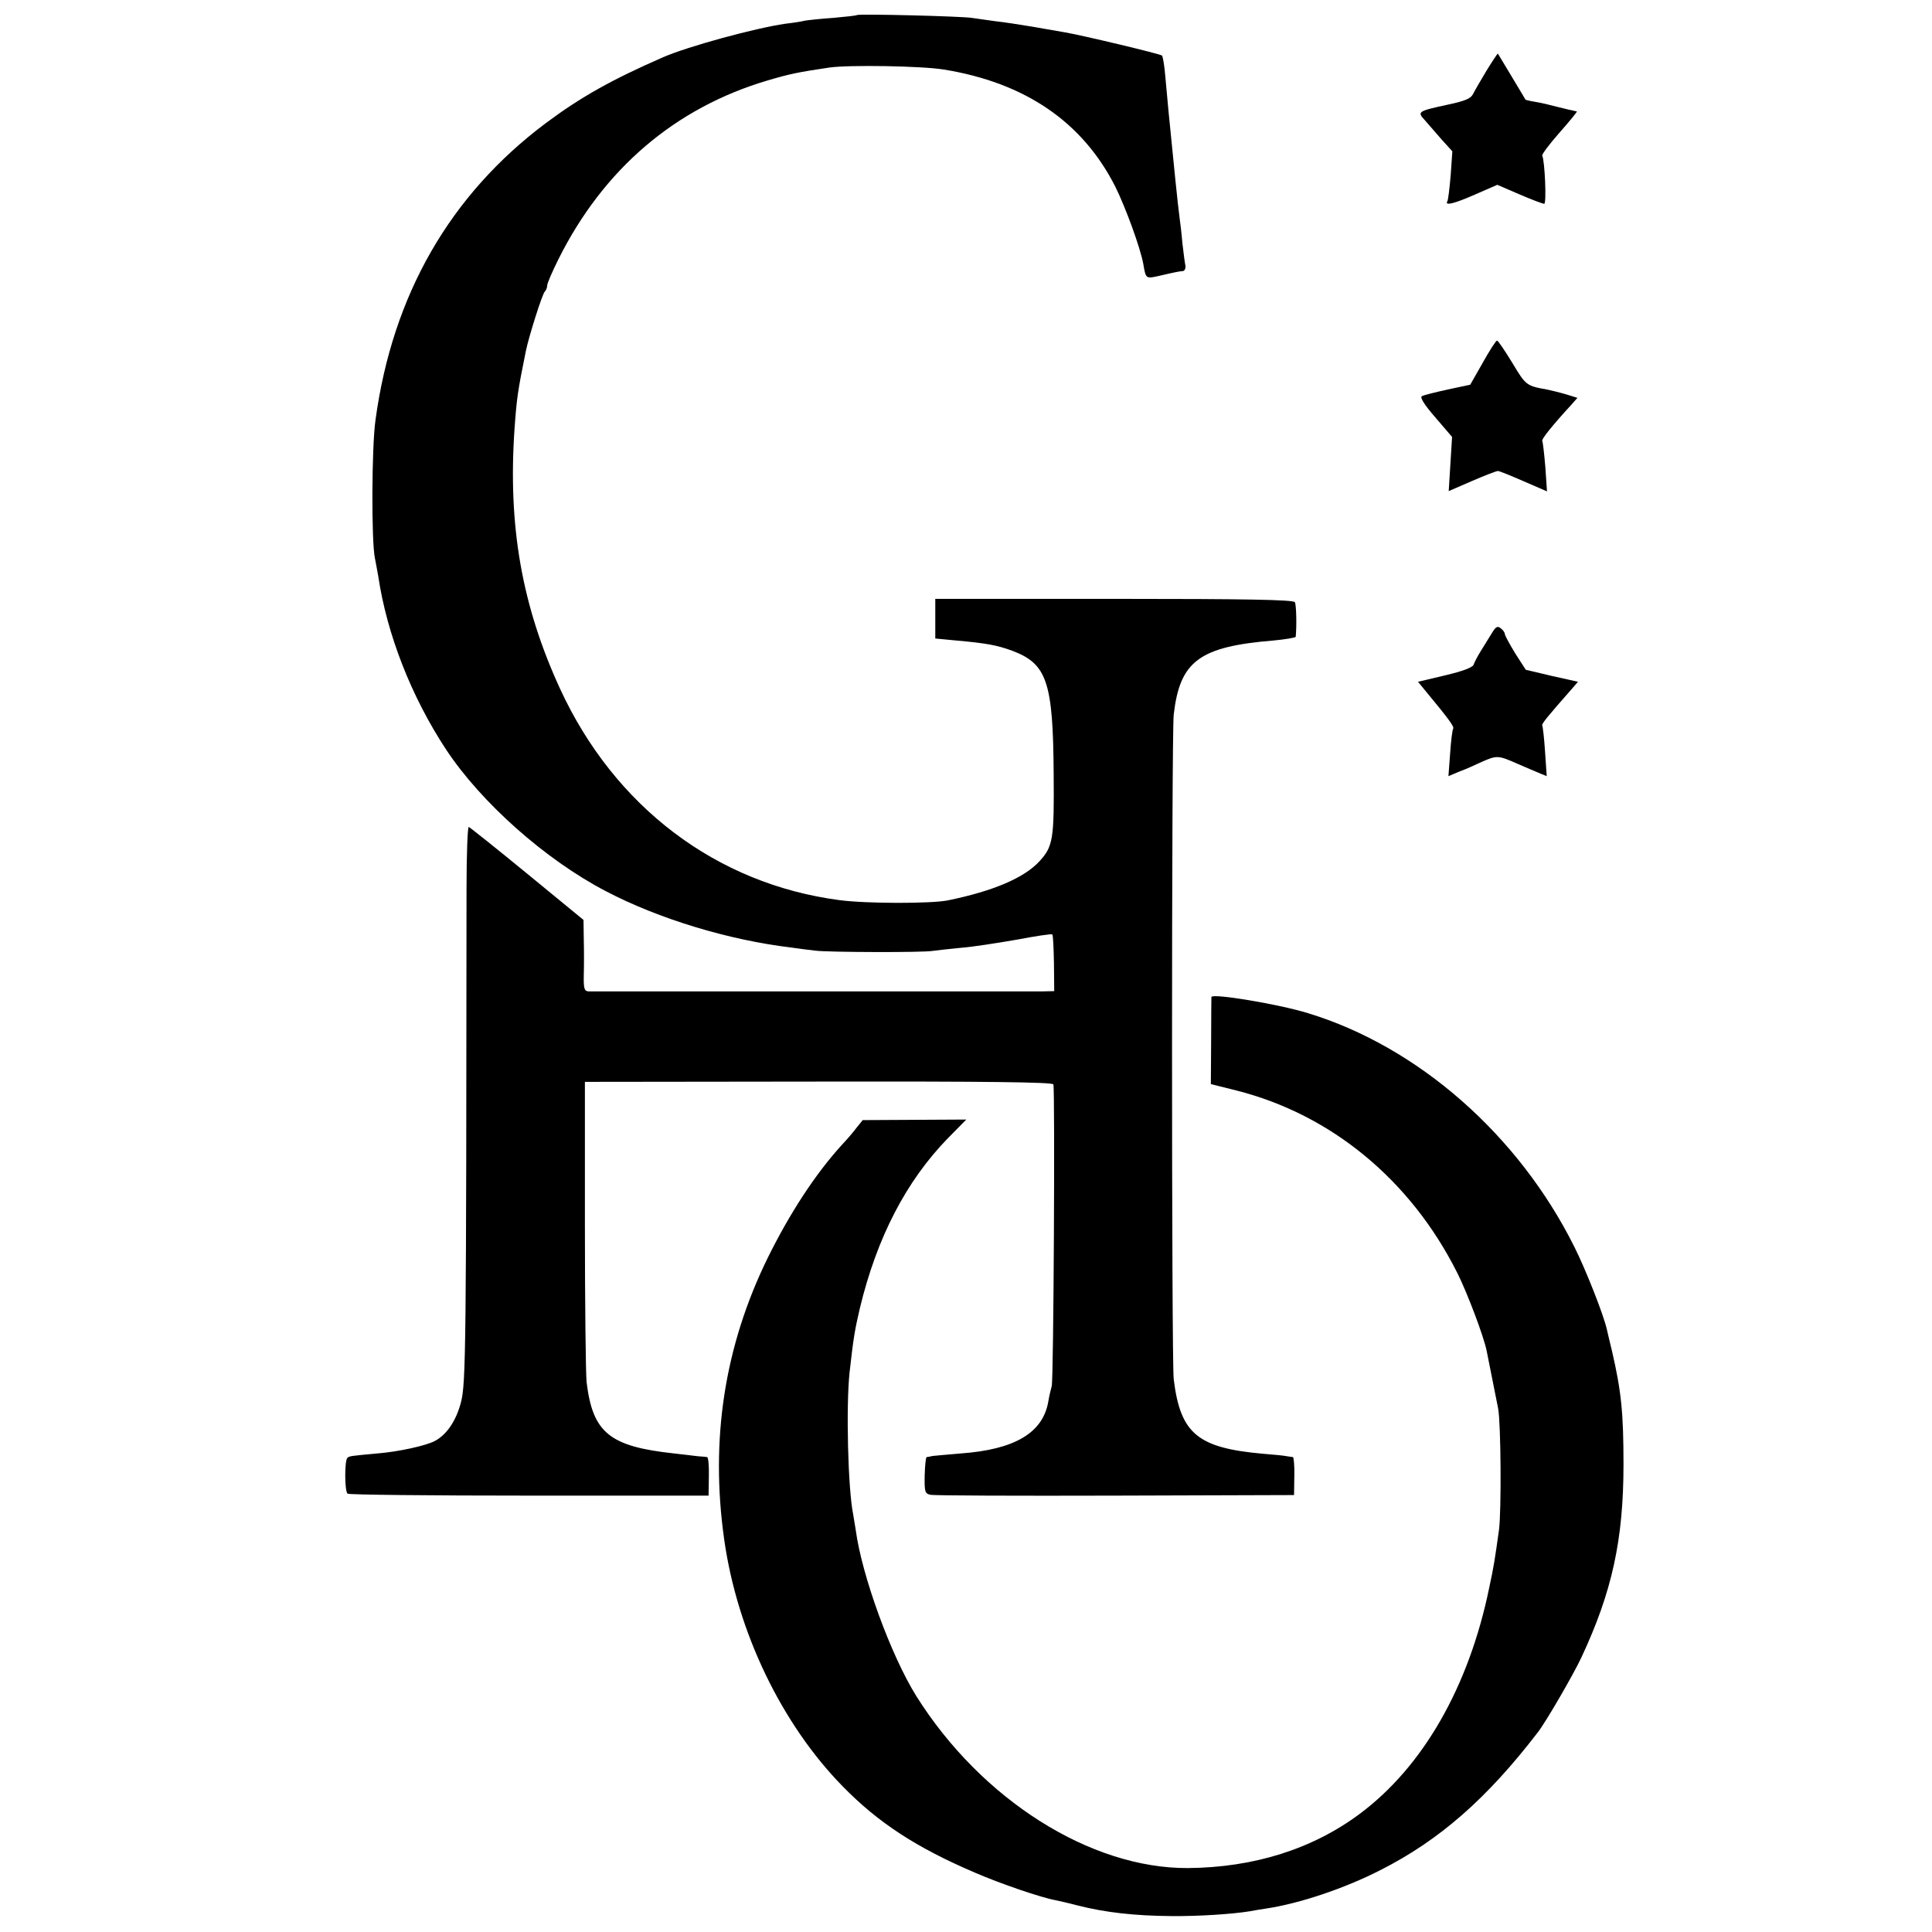
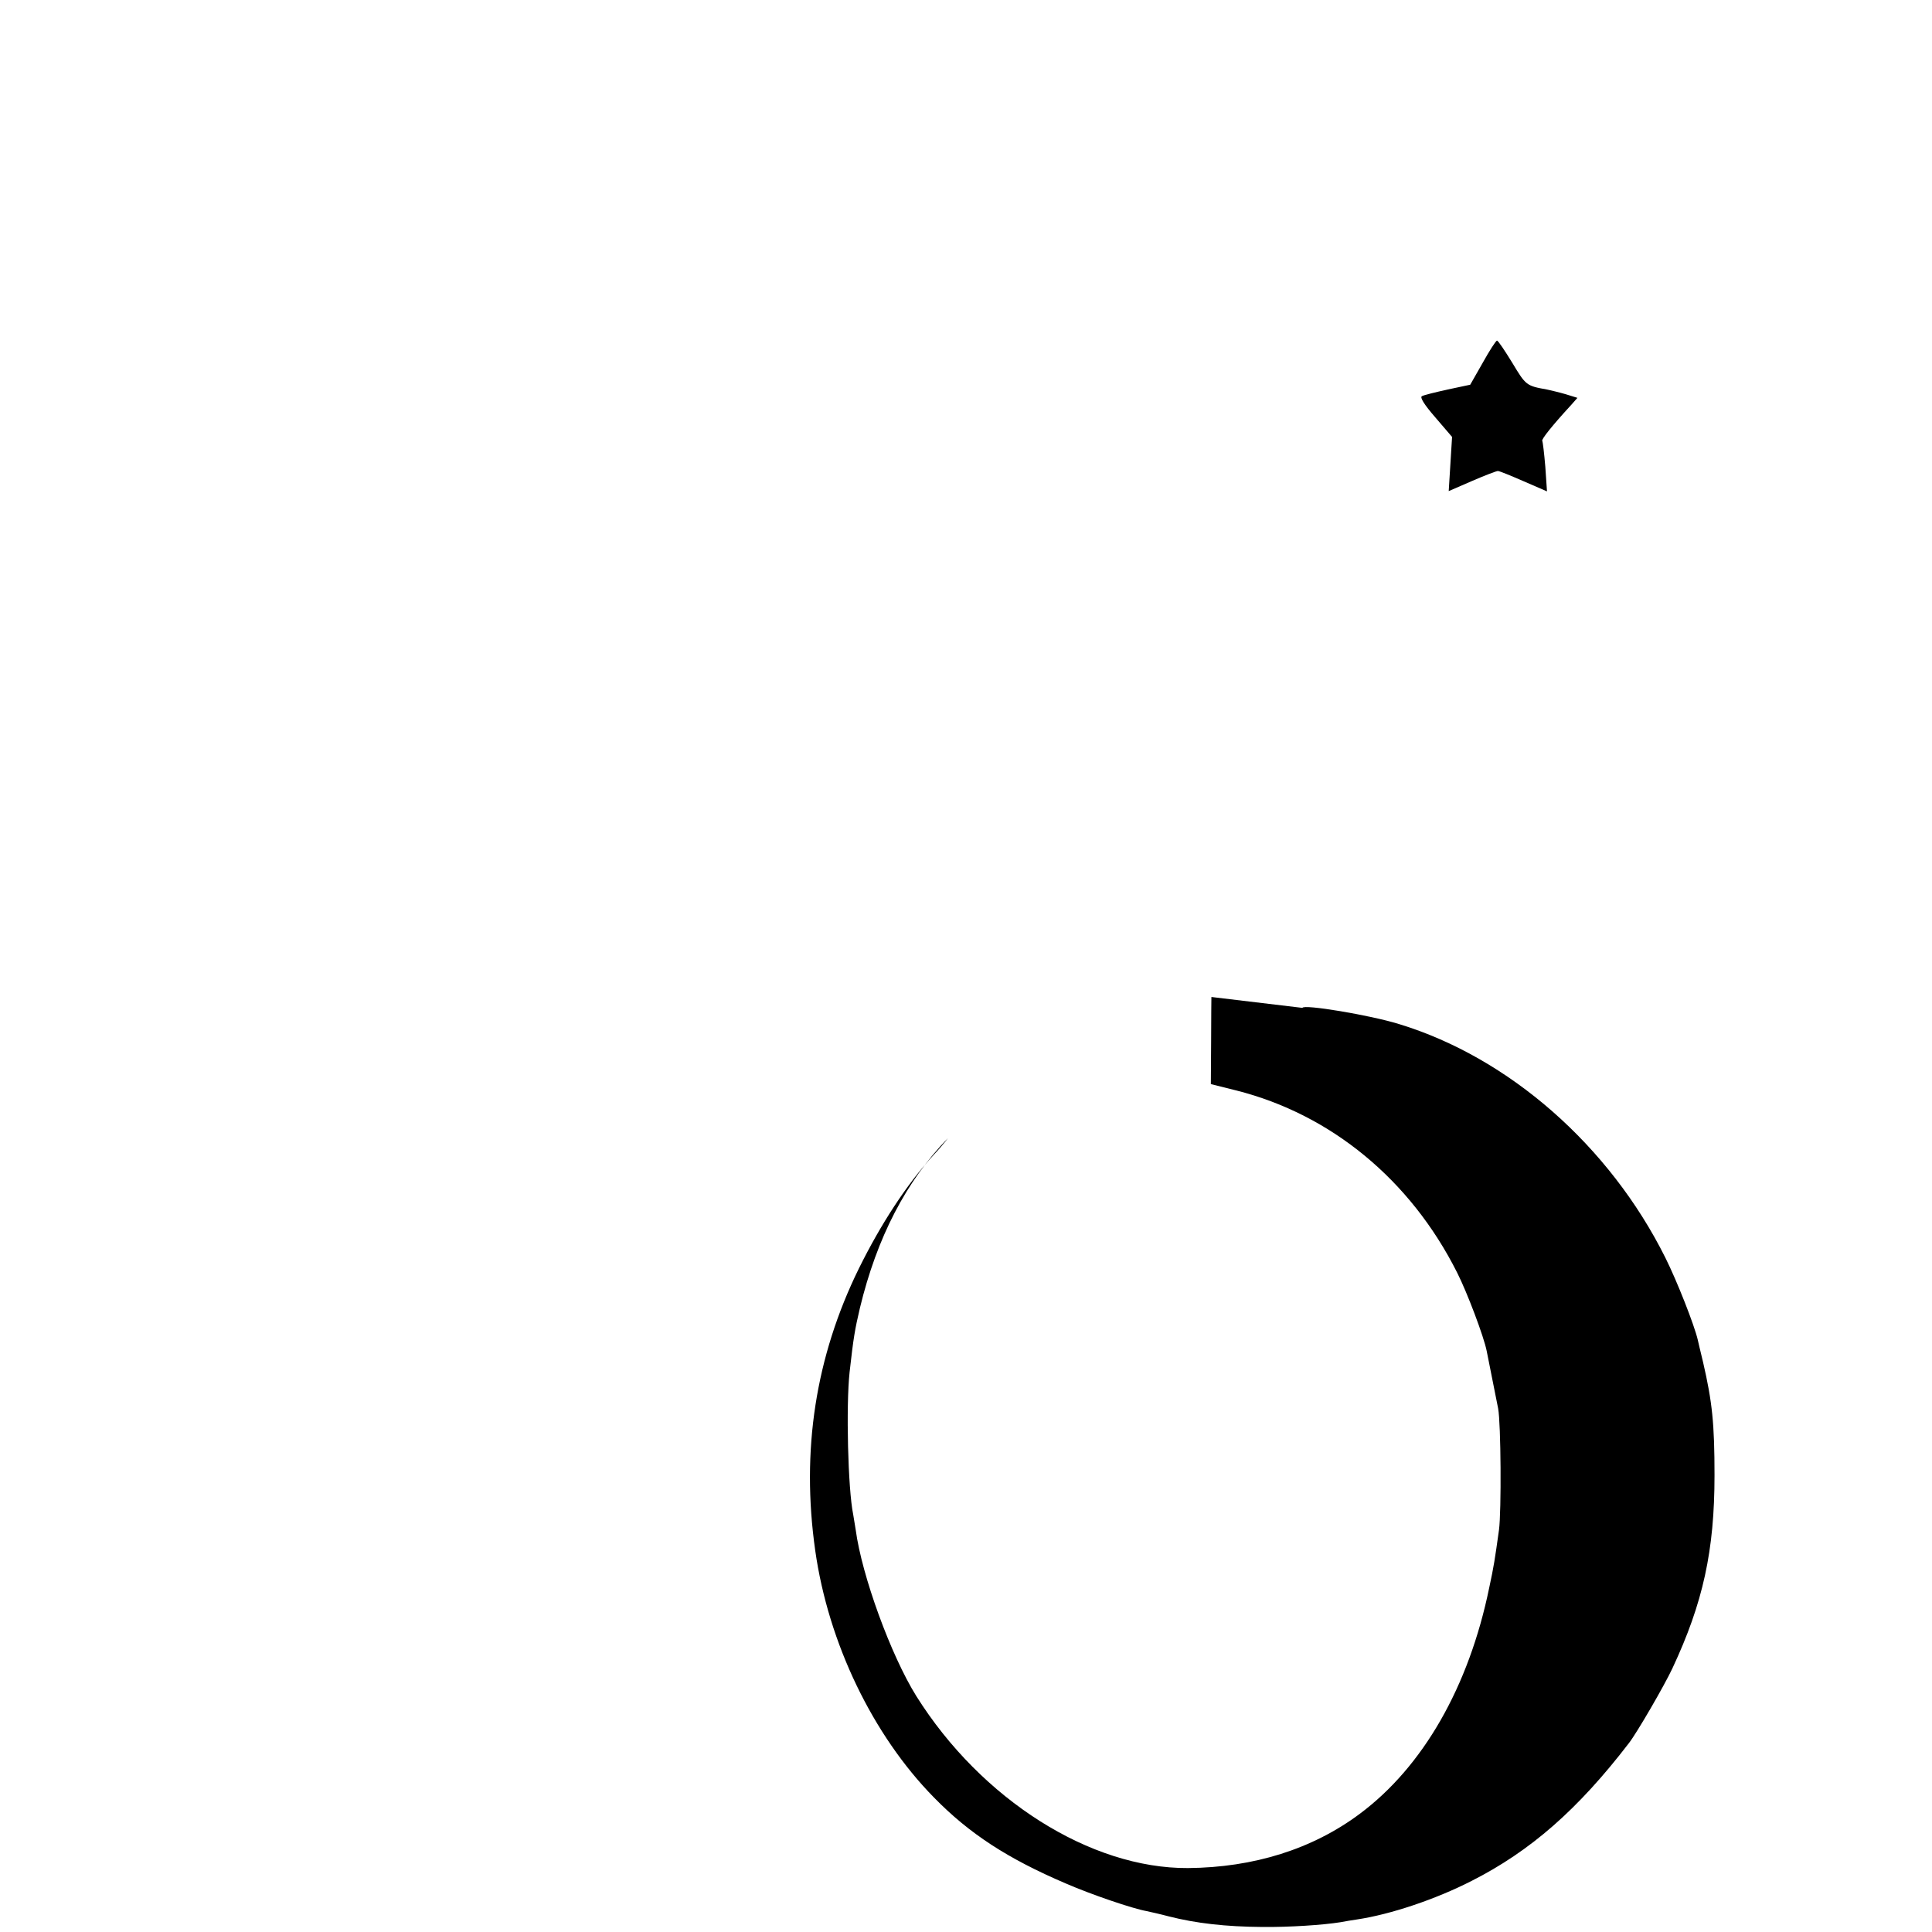
<svg xmlns="http://www.w3.org/2000/svg" version="1.0" width="692pt" height="692pt" viewBox="0 0 692 692" preserveAspectRatio="xMidYMid meet">
  <g transform="translate(0,692) scale(0.1,-0.1)" fill="#000000" stroke="none">
-     <path d="M3069 6866 c-2 -2 -40 -6 -84 -10 -44 -3 -90 -8 -102 -10 -11 -3 -43 -8 -70 -11 -110 -16 -348 -81 -438 -120 -183 -80 -294 -142 -420 -236 -343 -257 -549 -615 -610 -1063 -14 -98 -15 -438 -2 -496 3 -14 8 -43 12 -65 31 -207 118 -430 243 -620 125 -189 355 -394 572 -507 189 -99 439 -175 665 -202 28 -4 66 -9 85 -11 45 -6 387 -7 420 -1 14 2 59 7 100 11 41 3 131 17 200 29 69 13 127 22 129 19 3 -2 5 -48 6 -103 l1 -100 -45 -1 c-55 0 -1598 0 -1623 0 -15 1 -18 10 -17 59 1 31 1 89 0 127 l-1 70 -201 165 c-111 91 -205 166 -210 168 -4 2 -8 -97 -8 -220 -1 -1650 -2 -1772 -20 -1841 -17 -65 -50 -115 -93 -138 -31 -17 -131 -39 -207 -45 -97 -9 -99 -9 -107 -16 -10 -11 -10 -119 1 -128 6 -4 299 -7 651 -7 l642 0 1 69 c1 37 -2 68 -6 69 -5 1 -19 2 -33 3 -14 2 -52 6 -85 10 -232 25 -292 74 -314 256 -3 30 -6 285 -6 565 l0 510 837 1 c600 1 838 -2 841 -10 6 -19 1 -1060 -6 -1081 -3 -11 -9 -35 -12 -54 -19 -113 -120 -173 -314 -187 -47 -4 -93 -8 -101 -9 -8 -2 -18 -4 -21 -4 -3 -1 -6 -30 -7 -66 -1 -59 1 -65 21 -69 12 -3 310 -4 662 -3 l640 2 1 67 c1 38 -2 68 -5 69 -3 0 -13 2 -21 3 -8 2 -47 6 -87 9 -234 21 -295 72 -319 267 -8 70 -8 2306 0 2380 22 192 91 244 359 266 42 4 77 10 78 13 4 42 2 115 -3 124 -5 9 -175 12 -648 12 l-640 0 0 -71 0 -71 73 -7 c112 -10 148 -17 203 -37 124 -47 146 -111 148 -441 2 -233 -2 -260 -51 -313 -55 -60 -167 -107 -328 -140 -60 -12 -292 -12 -389 1 -440 58 -805 334 -1000 757 -137 298 -187 583 -163 932 8 110 11 132 41 280 11 52 58 201 67 210 5 5 9 15 9 23 0 7 18 49 40 93 161 323 418 543 750 641 82 24 107 29 220 46 71 10 328 6 410 -7 291 -47 497 -187 615 -420 37 -75 89 -217 100 -276 9 -54 9 -54 57 -43 65 15 72 16 85 17 6 1 10 9 9 19 -2 9 -7 46 -11 82 -3 36 -8 76 -10 90 -2 14 -9 75 -15 135 -6 61 -13 128 -15 150 -5 49 -13 128 -21 220 -3 39 -9 73 -12 76 -7 6 -283 72 -347 83 -16 3 -68 12 -115 20 -47 8 -107 17 -135 20 -27 4 -66 9 -85 12 -42 6 -405 15 -411 10z" />
-     <path d="M5325 6668 c-21 -35 -43 -73 -49 -85 -8 -16 -29 -25 -91 -38 -106 -23 -110 -25 -82 -55 12 -14 39 -45 60 -69 l39 -43 -6 -86 c-4 -46 -9 -89 -12 -93 -10 -17 24 -9 101 25 l78 34 79 -34 c44 -19 84 -34 89 -34 9 0 2 156 -7 172 -3 4 25 41 61 82 37 42 65 76 63 77 -2 0 -10 2 -18 4 -8 1 -33 8 -55 13 -22 6 -56 14 -75 17 -19 3 -35 7 -36 8 0 1 -23 38 -49 82 -26 44 -49 81 -50 83 -1 1 -19 -26 -40 -60z" />
    <path d="M5311 5621 l-45 -79 -80 -17 c-45 -10 -86 -20 -93 -24 -8 -4 8 -30 48 -76 l60 -70 -6 -97 -6 -97 83 36 c46 20 88 36 93 36 6 0 47 -17 93 -37 l83 -36 -6 88 c-4 48 -9 90 -11 93 -3 6 35 54 104 129 l22 25 -42 13 c-24 7 -54 14 -68 17 -73 13 -75 15 -123 95 -27 44 -51 80 -55 80 -4 0 -27 -36 -51 -79z" />
-     <path d="M5344 4653 c-9 -15 -27 -44 -39 -63 -12 -19 -24 -42 -27 -51 -4 -10 -39 -23 -102 -38 l-97 -23 23 -28 c92 -111 107 -133 103 -140 -3 -4 -8 -44 -11 -89 l-6 -81 38 16 c22 8 58 24 81 35 55 24 59 24 129 -7 33 -14 69 -30 82 -35 l22 -9 -6 88 c-3 48 -8 90 -10 93 -3 6 14 27 109 135 l19 22 -94 21 -93 22 -38 59 c-20 33 -37 64 -37 69 0 5 -6 14 -14 20 -12 10 -18 7 -32 -16z" />
-     <path d="M4339 3349 c0 -2 -1 -73 -1 -158 l-1 -154 92 -23 c339 -86 623 -320 790 -652 36 -71 96 -230 106 -281 7 -34 35 -177 41 -206 10 -53 12 -368 3 -435 -15 -107 -18 -128 -35 -207 -73 -355 -237 -641 -464 -810 -169 -126 -379 -192 -615 -194 -349 -2 -740 245 -973 616 -91 146 -195 431 -217 595 -3 19 -7 44 -9 55 -19 92 -26 389 -13 510 14 125 19 153 37 230 61 253 166 455 315 608 l66 67 -185 -1 -186 -1 -21 -26 c-11 -15 -35 -43 -53 -62 -95 -104 -187 -245 -266 -405 -155 -316 -207 -651 -156 -1010 47 -331 206 -661 425 -884 127 -130 264 -219 472 -308 92 -40 239 -90 289 -99 14 -3 50 -11 80 -19 98 -25 204 -37 335 -38 97 -1 218 7 280 17 17 3 44 8 60 10 120 18 281 72 410 138 211 107 381 256 563 493 29 37 128 208 156 268 110 235 151 422 151 692 0 185 -8 262 -41 405 -9 36 -17 72 -19 80 -12 52 -74 210 -116 294 -200 401 -560 717 -954 837 -103 32 -343 72 -346 58z" />
+     <path d="M4339 3349 c0 -2 -1 -73 -1 -158 l-1 -154 92 -23 c339 -86 623 -320 790 -652 36 -71 96 -230 106 -281 7 -34 35 -177 41 -206 10 -53 12 -368 3 -435 -15 -107 -18 -128 -35 -207 -73 -355 -237 -641 -464 -810 -169 -126 -379 -192 -615 -194 -349 -2 -740 245 -973 616 -91 146 -195 431 -217 595 -3 19 -7 44 -9 55 -19 92 -26 389 -13 510 14 125 19 153 37 230 61 253 166 455 315 608 c-11 -15 -35 -43 -53 -62 -95 -104 -187 -245 -266 -405 -155 -316 -207 -651 -156 -1010 47 -331 206 -661 425 -884 127 -130 264 -219 472 -308 92 -40 239 -90 289 -99 14 -3 50 -11 80 -19 98 -25 204 -37 335 -38 97 -1 218 7 280 17 17 3 44 8 60 10 120 18 281 72 410 138 211 107 381 256 563 493 29 37 128 208 156 268 110 235 151 422 151 692 0 185 -8 262 -41 405 -9 36 -17 72 -19 80 -12 52 -74 210 -116 294 -200 401 -560 717 -954 837 -103 32 -343 72 -346 58z" />
  </g>
</svg>